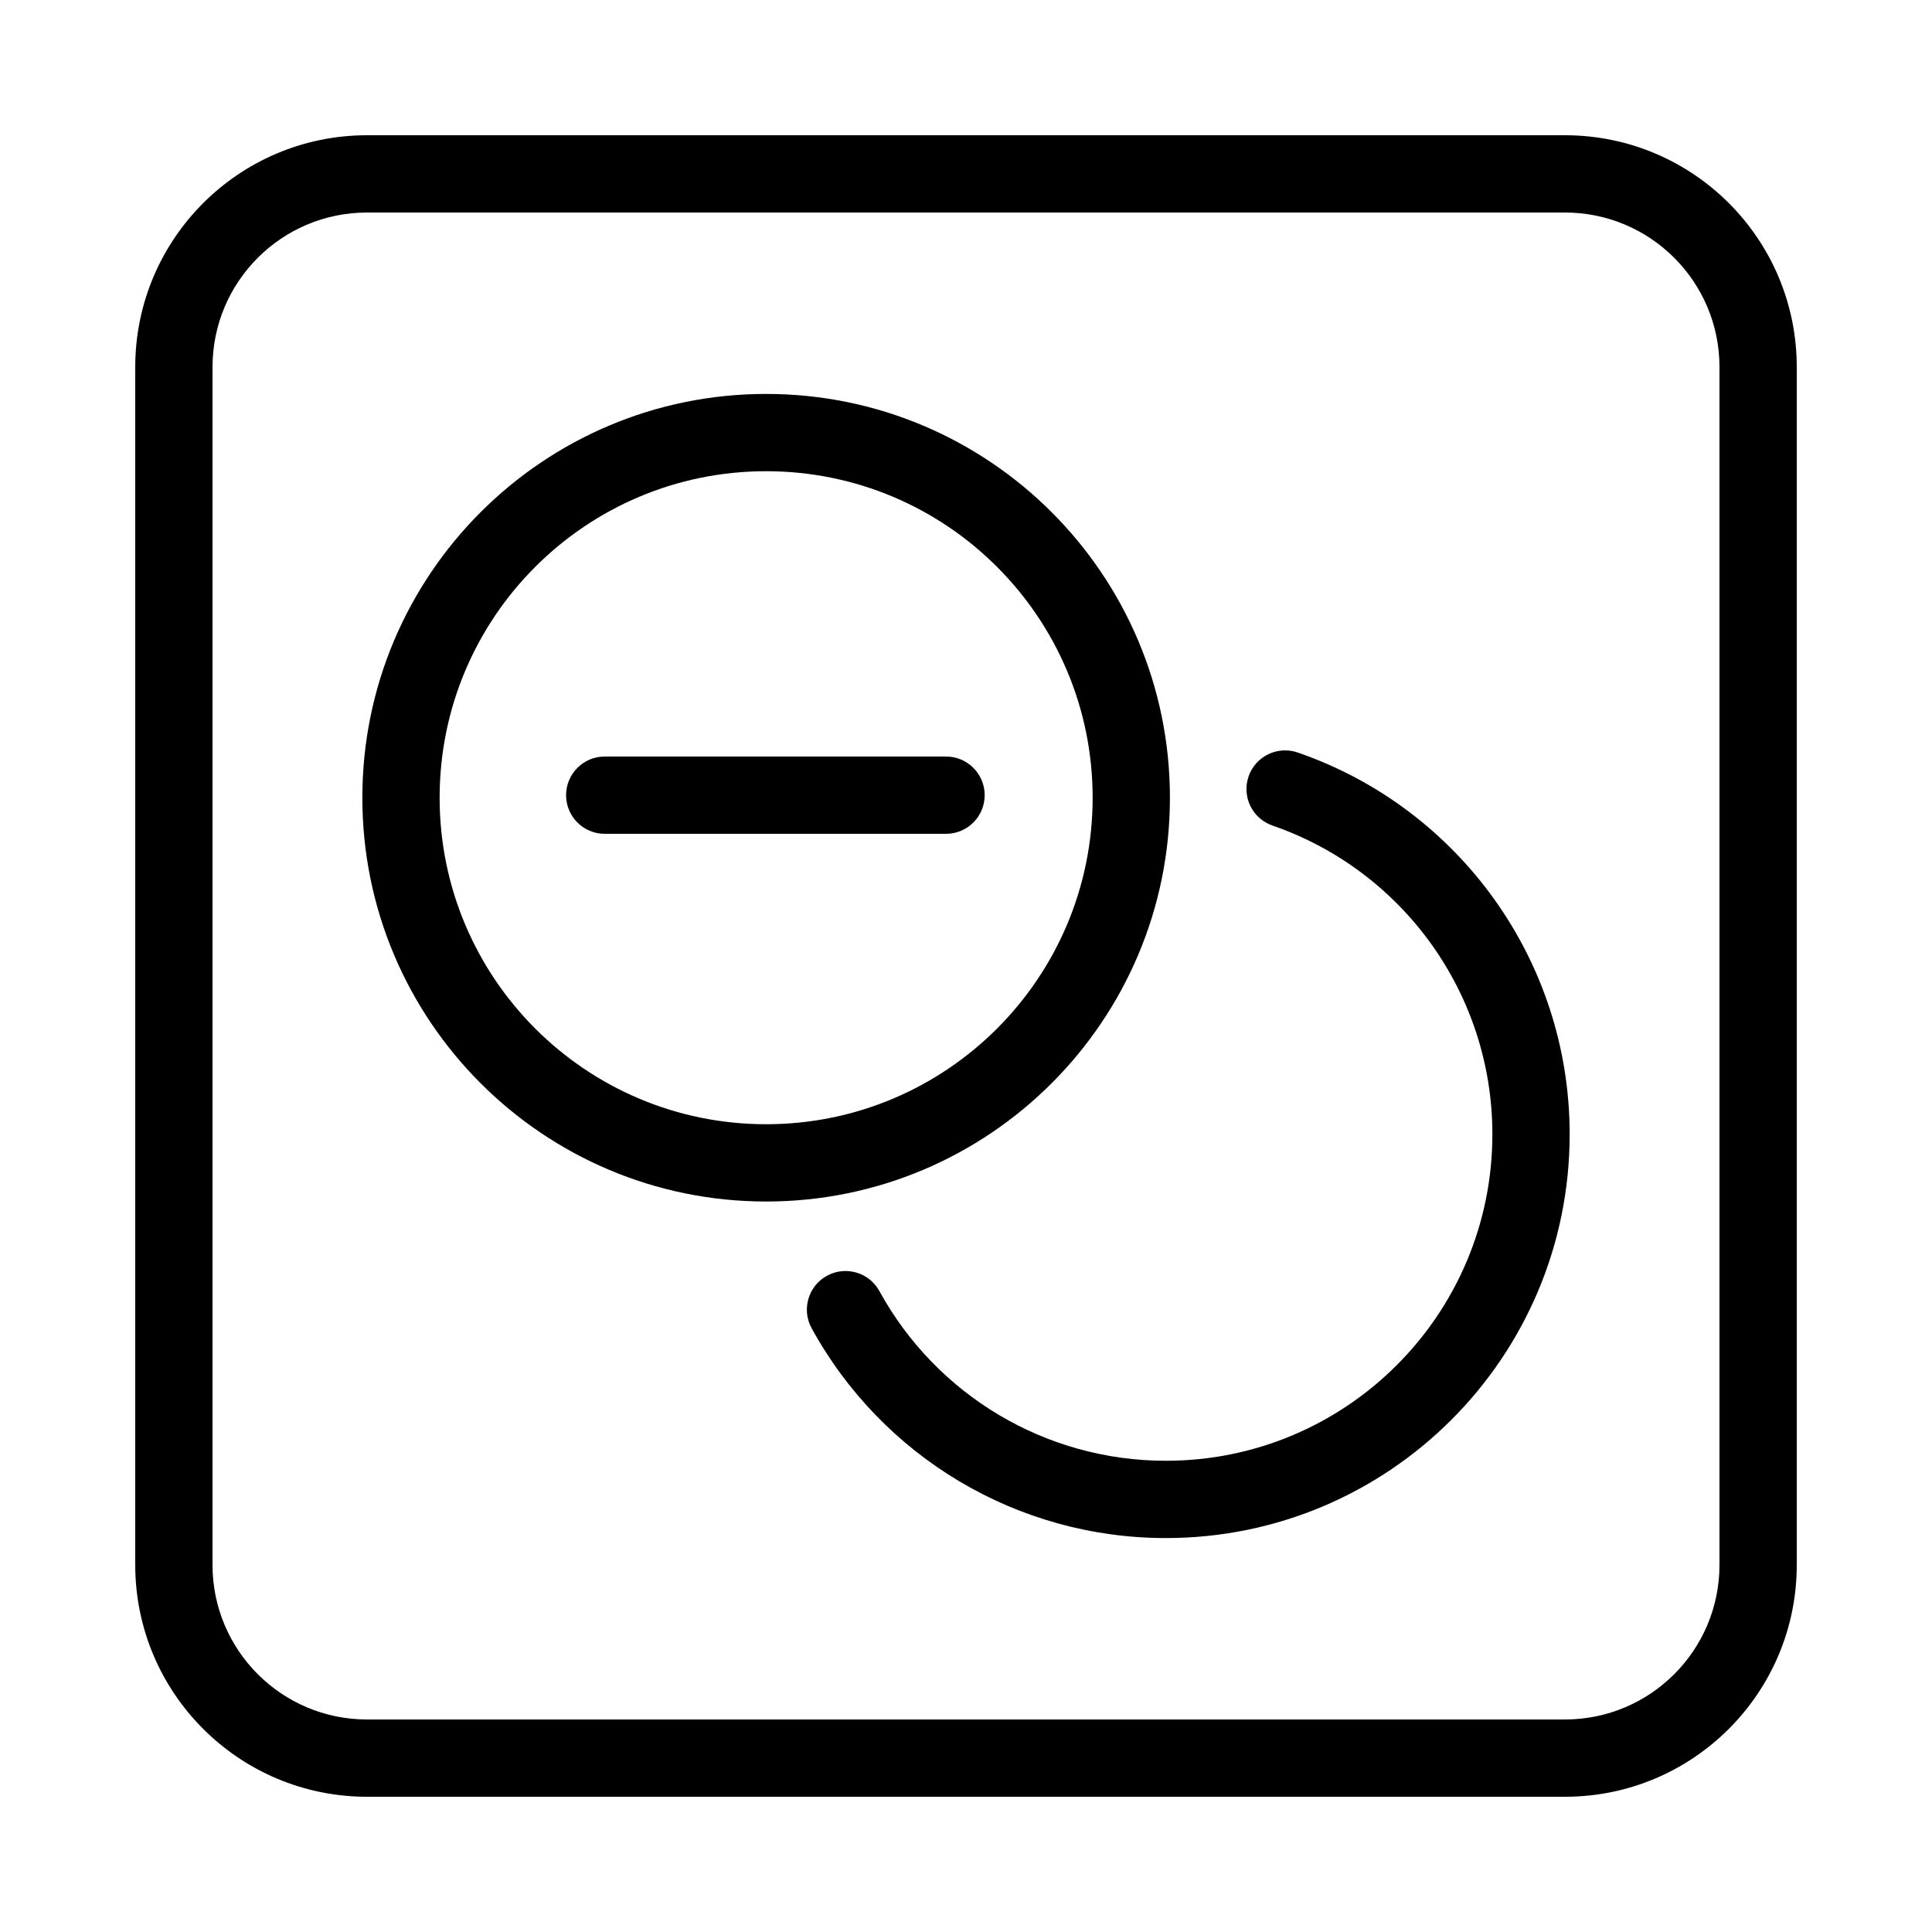
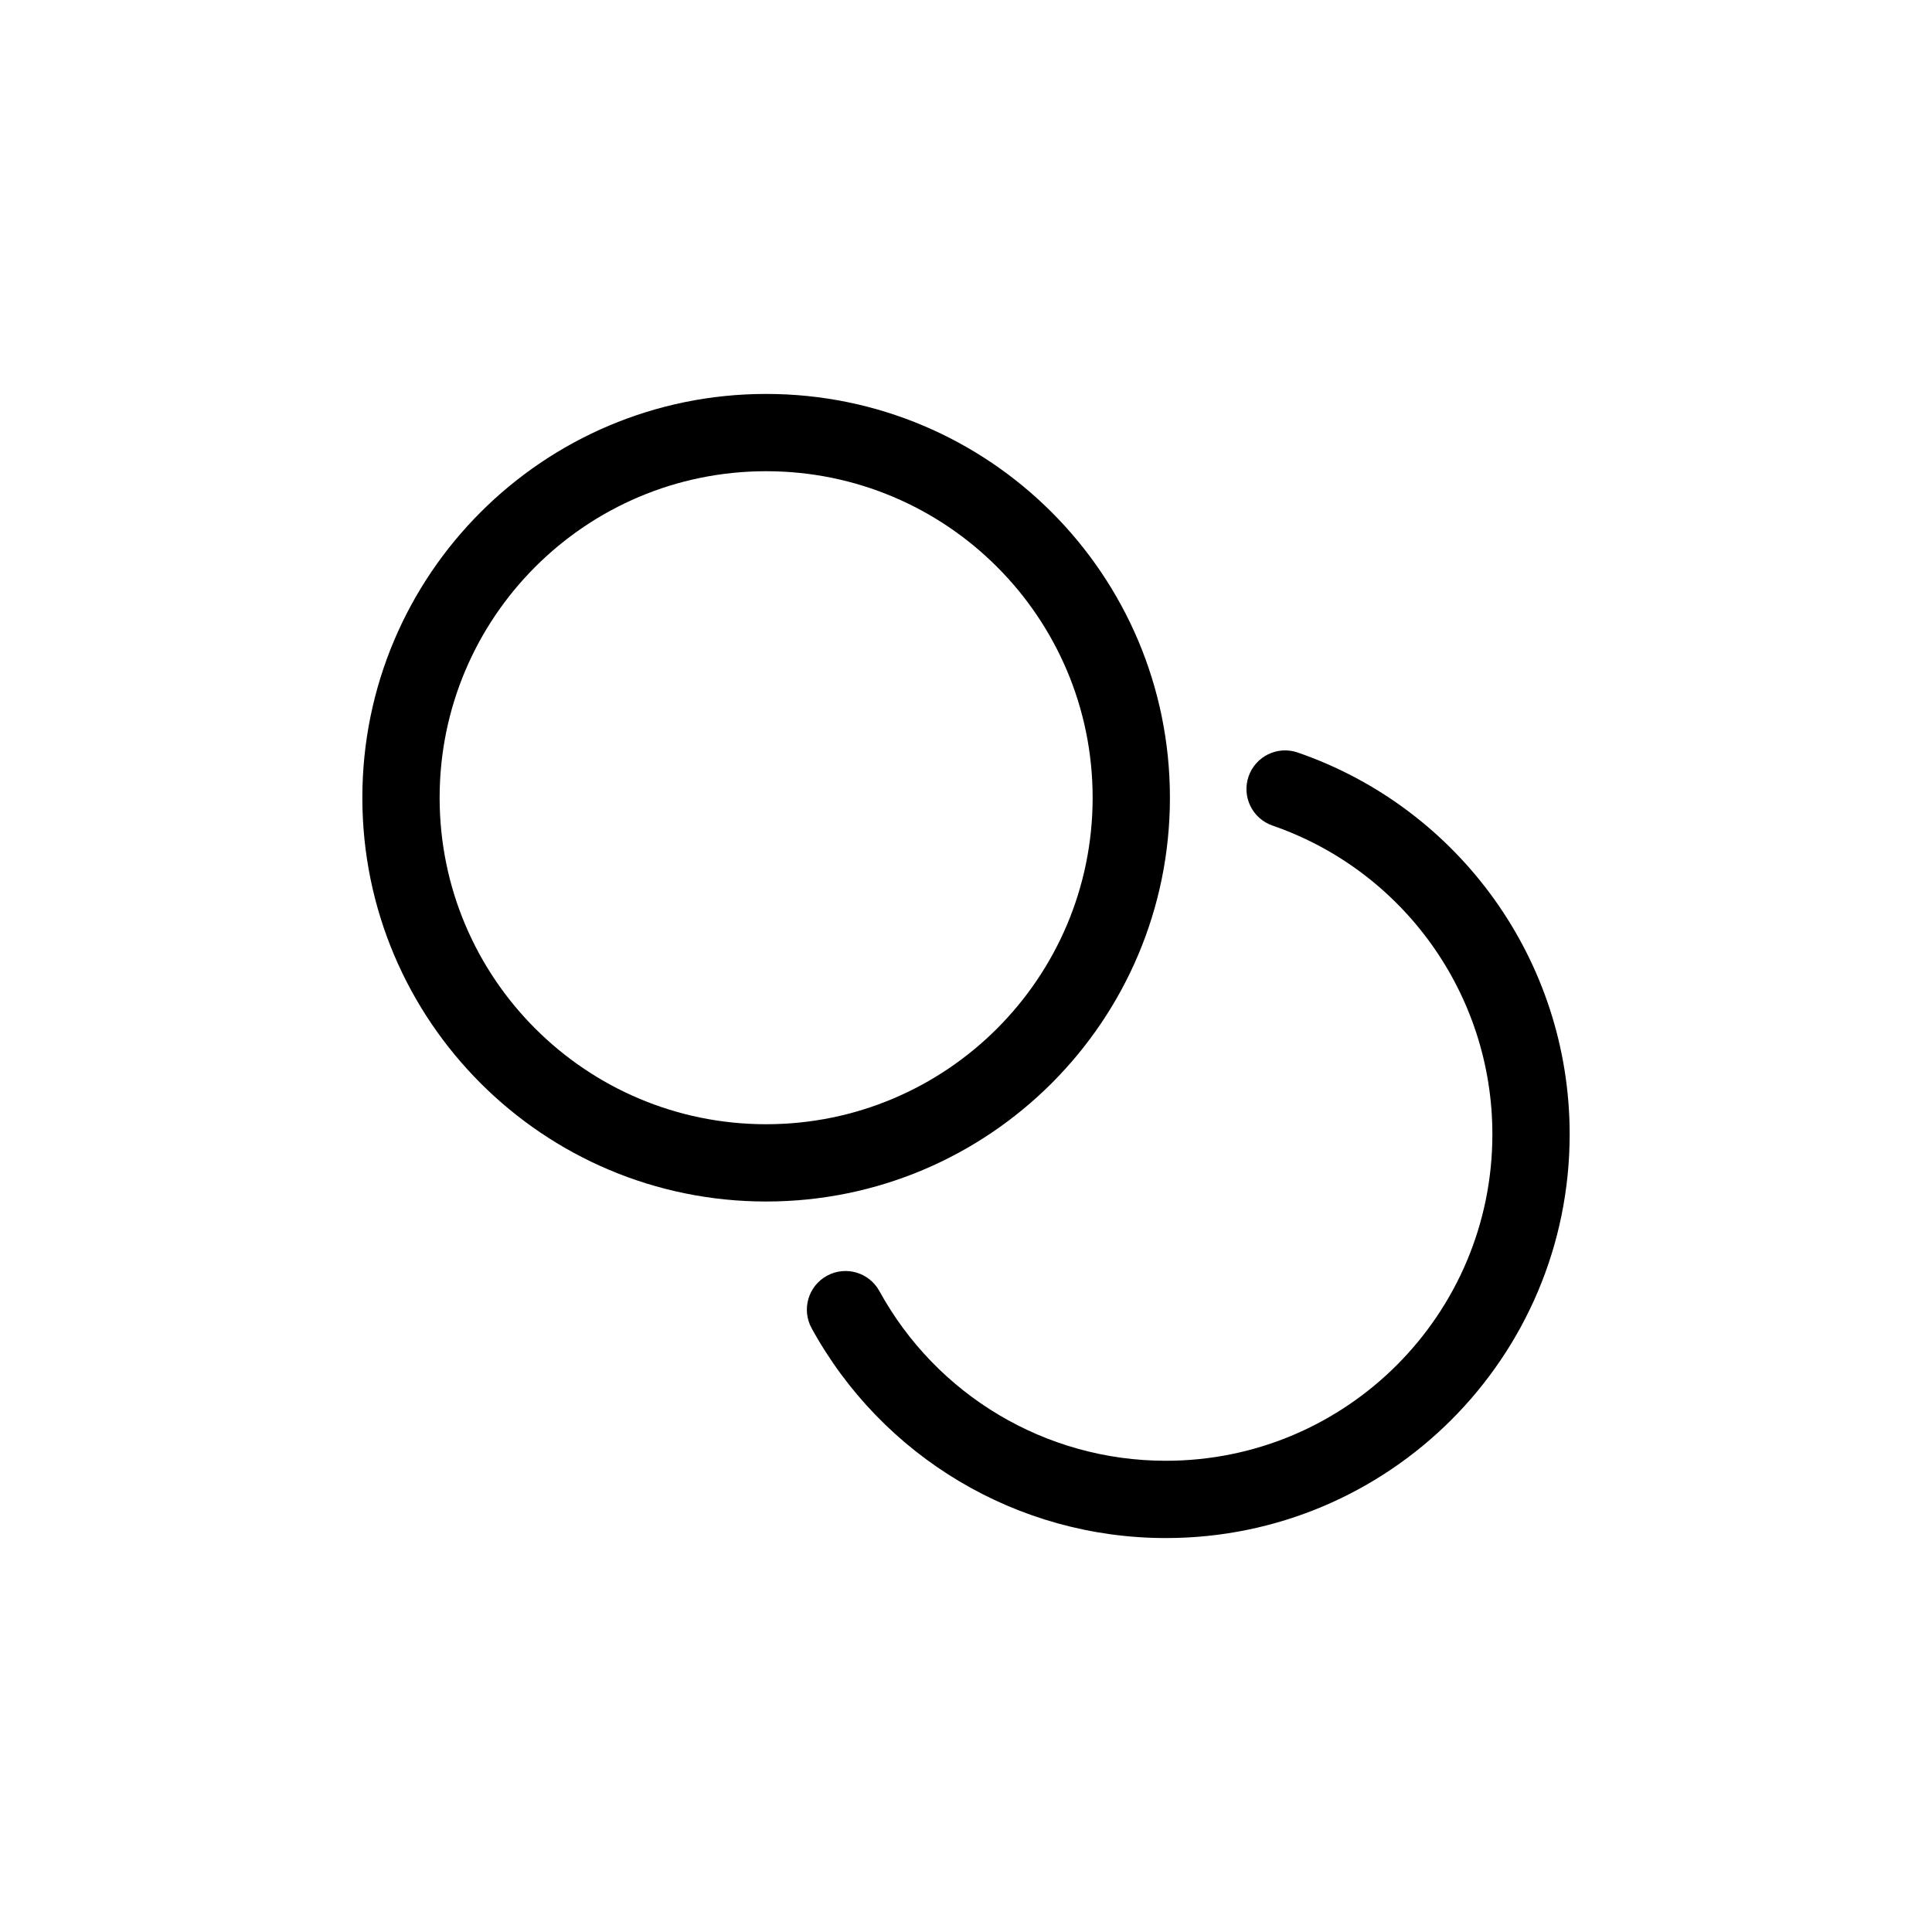
<svg xmlns="http://www.w3.org/2000/svg" fill="#000000" width="800px" height="800px" viewBox="0 0 1024 1024">
  <path d="M674.443 437.565c69.184 23.889 116.549 89.238 116.549 163.62 0 95.581-77.478 173.056-173.056 173.056-63.911 0-121.65-34.917-151.845-89.949-5.441-9.916-17.89-13.544-27.806-8.103s-13.544 17.89-8.103 27.806c37.318 68.013 108.74 111.206 187.755 111.206 118.199 0 214.016-95.813 214.016-214.016 0-91.985-58.568-172.788-144.14-202.337-10.691-3.692-22.351 1.983-26.043 12.674s1.983 22.351 12.674 26.043z" />
  <path d="M579.123 422.81c0-95.574-77.482-173.056-173.056-173.056S233.011 327.236 233.011 422.81c0 95.574 77.482 173.056 173.056 173.056s173.056-77.482 173.056-173.056zm40.96 0c0 118.196-95.82 214.016-214.016 214.016s-214.016-95.82-214.016-214.016 95.82-214.016 214.016-214.016 214.016 95.82 214.016 214.016z" />
-   <path d="M829.44 911.36c45.245 0 81.92-36.675 81.92-81.92V194.56c0-45.245-36.675-81.92-81.92-81.92H194.56c-45.245 0-81.92 36.675-81.92 81.92v634.88c0 45.245 36.675 81.92 81.92 81.92h634.88zm0 40.96H194.56c-67.866 0-122.88-55.014-122.88-122.88V194.56c0-67.866 55.014-122.88 122.88-122.88h634.88c67.866 0 122.88 55.014 122.88 122.88v634.88c0 67.866-55.014 122.88-122.88 122.88z" />
-   <path d="M320.512 441.937h180.91c11.311 0 20.48-9.169 20.48-20.48s-9.169-20.48-20.48-20.48h-180.91c-11.311 0-20.48 9.169-20.48 20.48s9.169 20.48 20.48 20.48z" />
</svg>